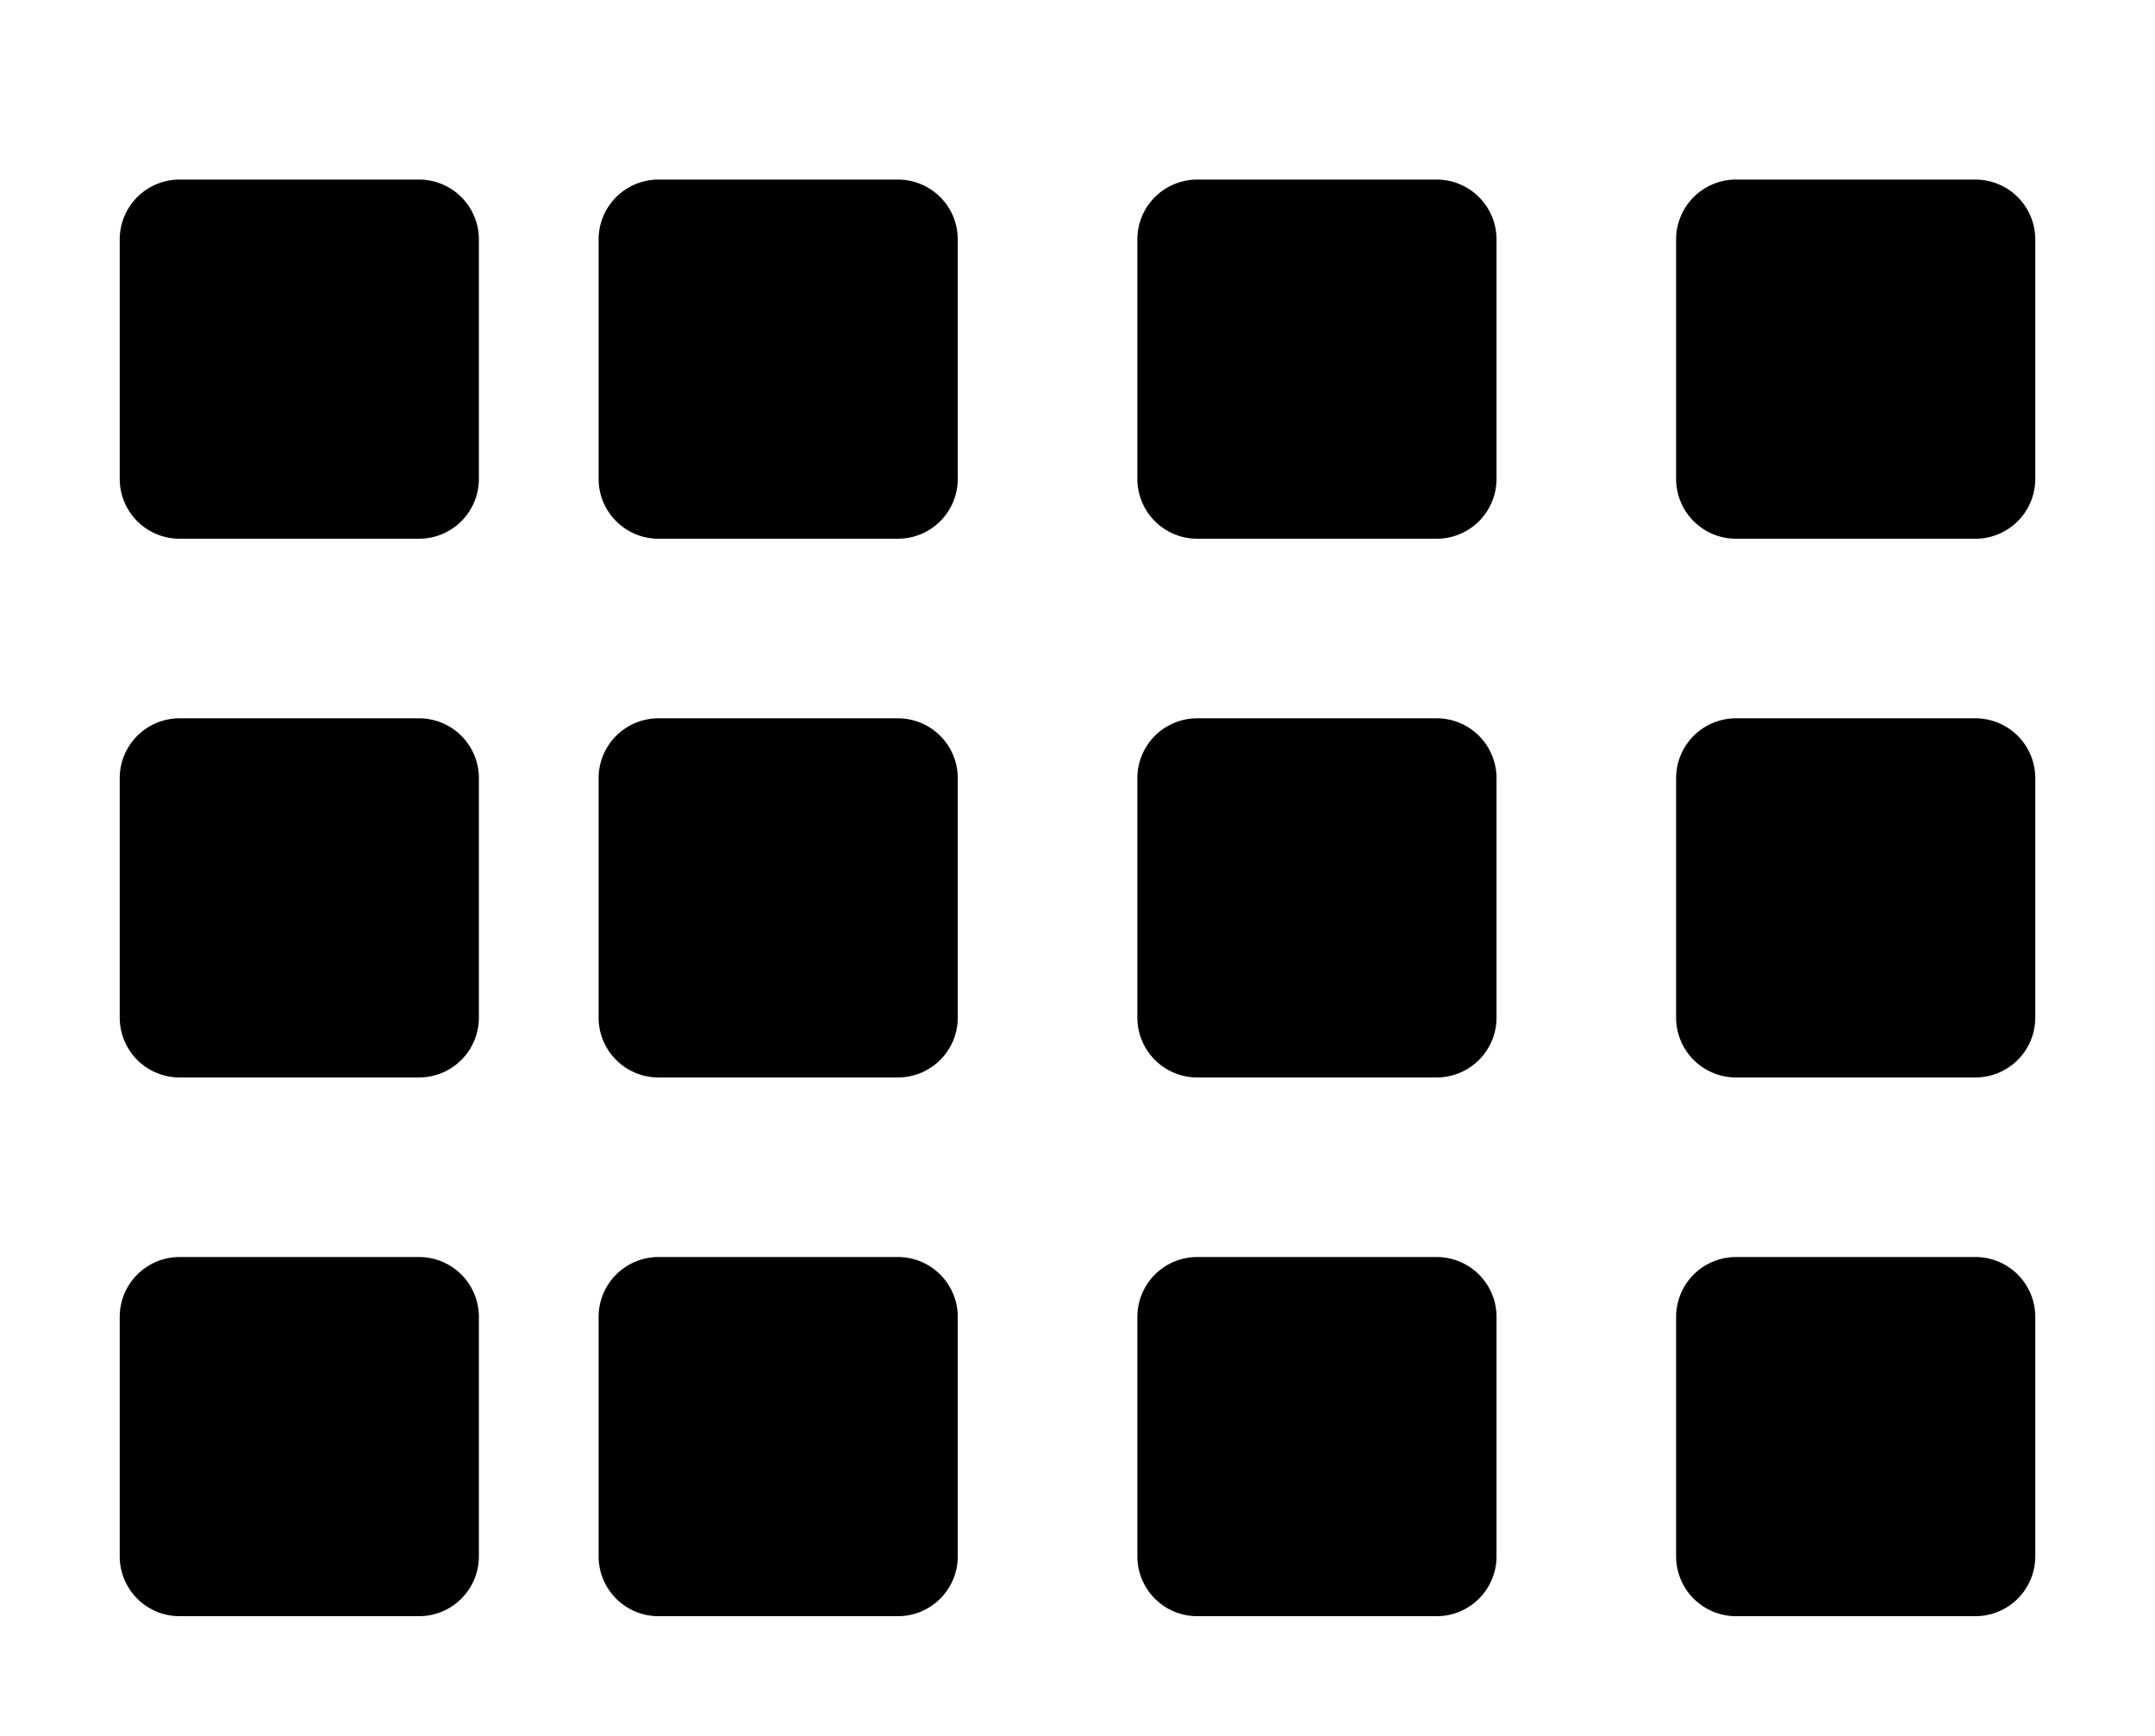
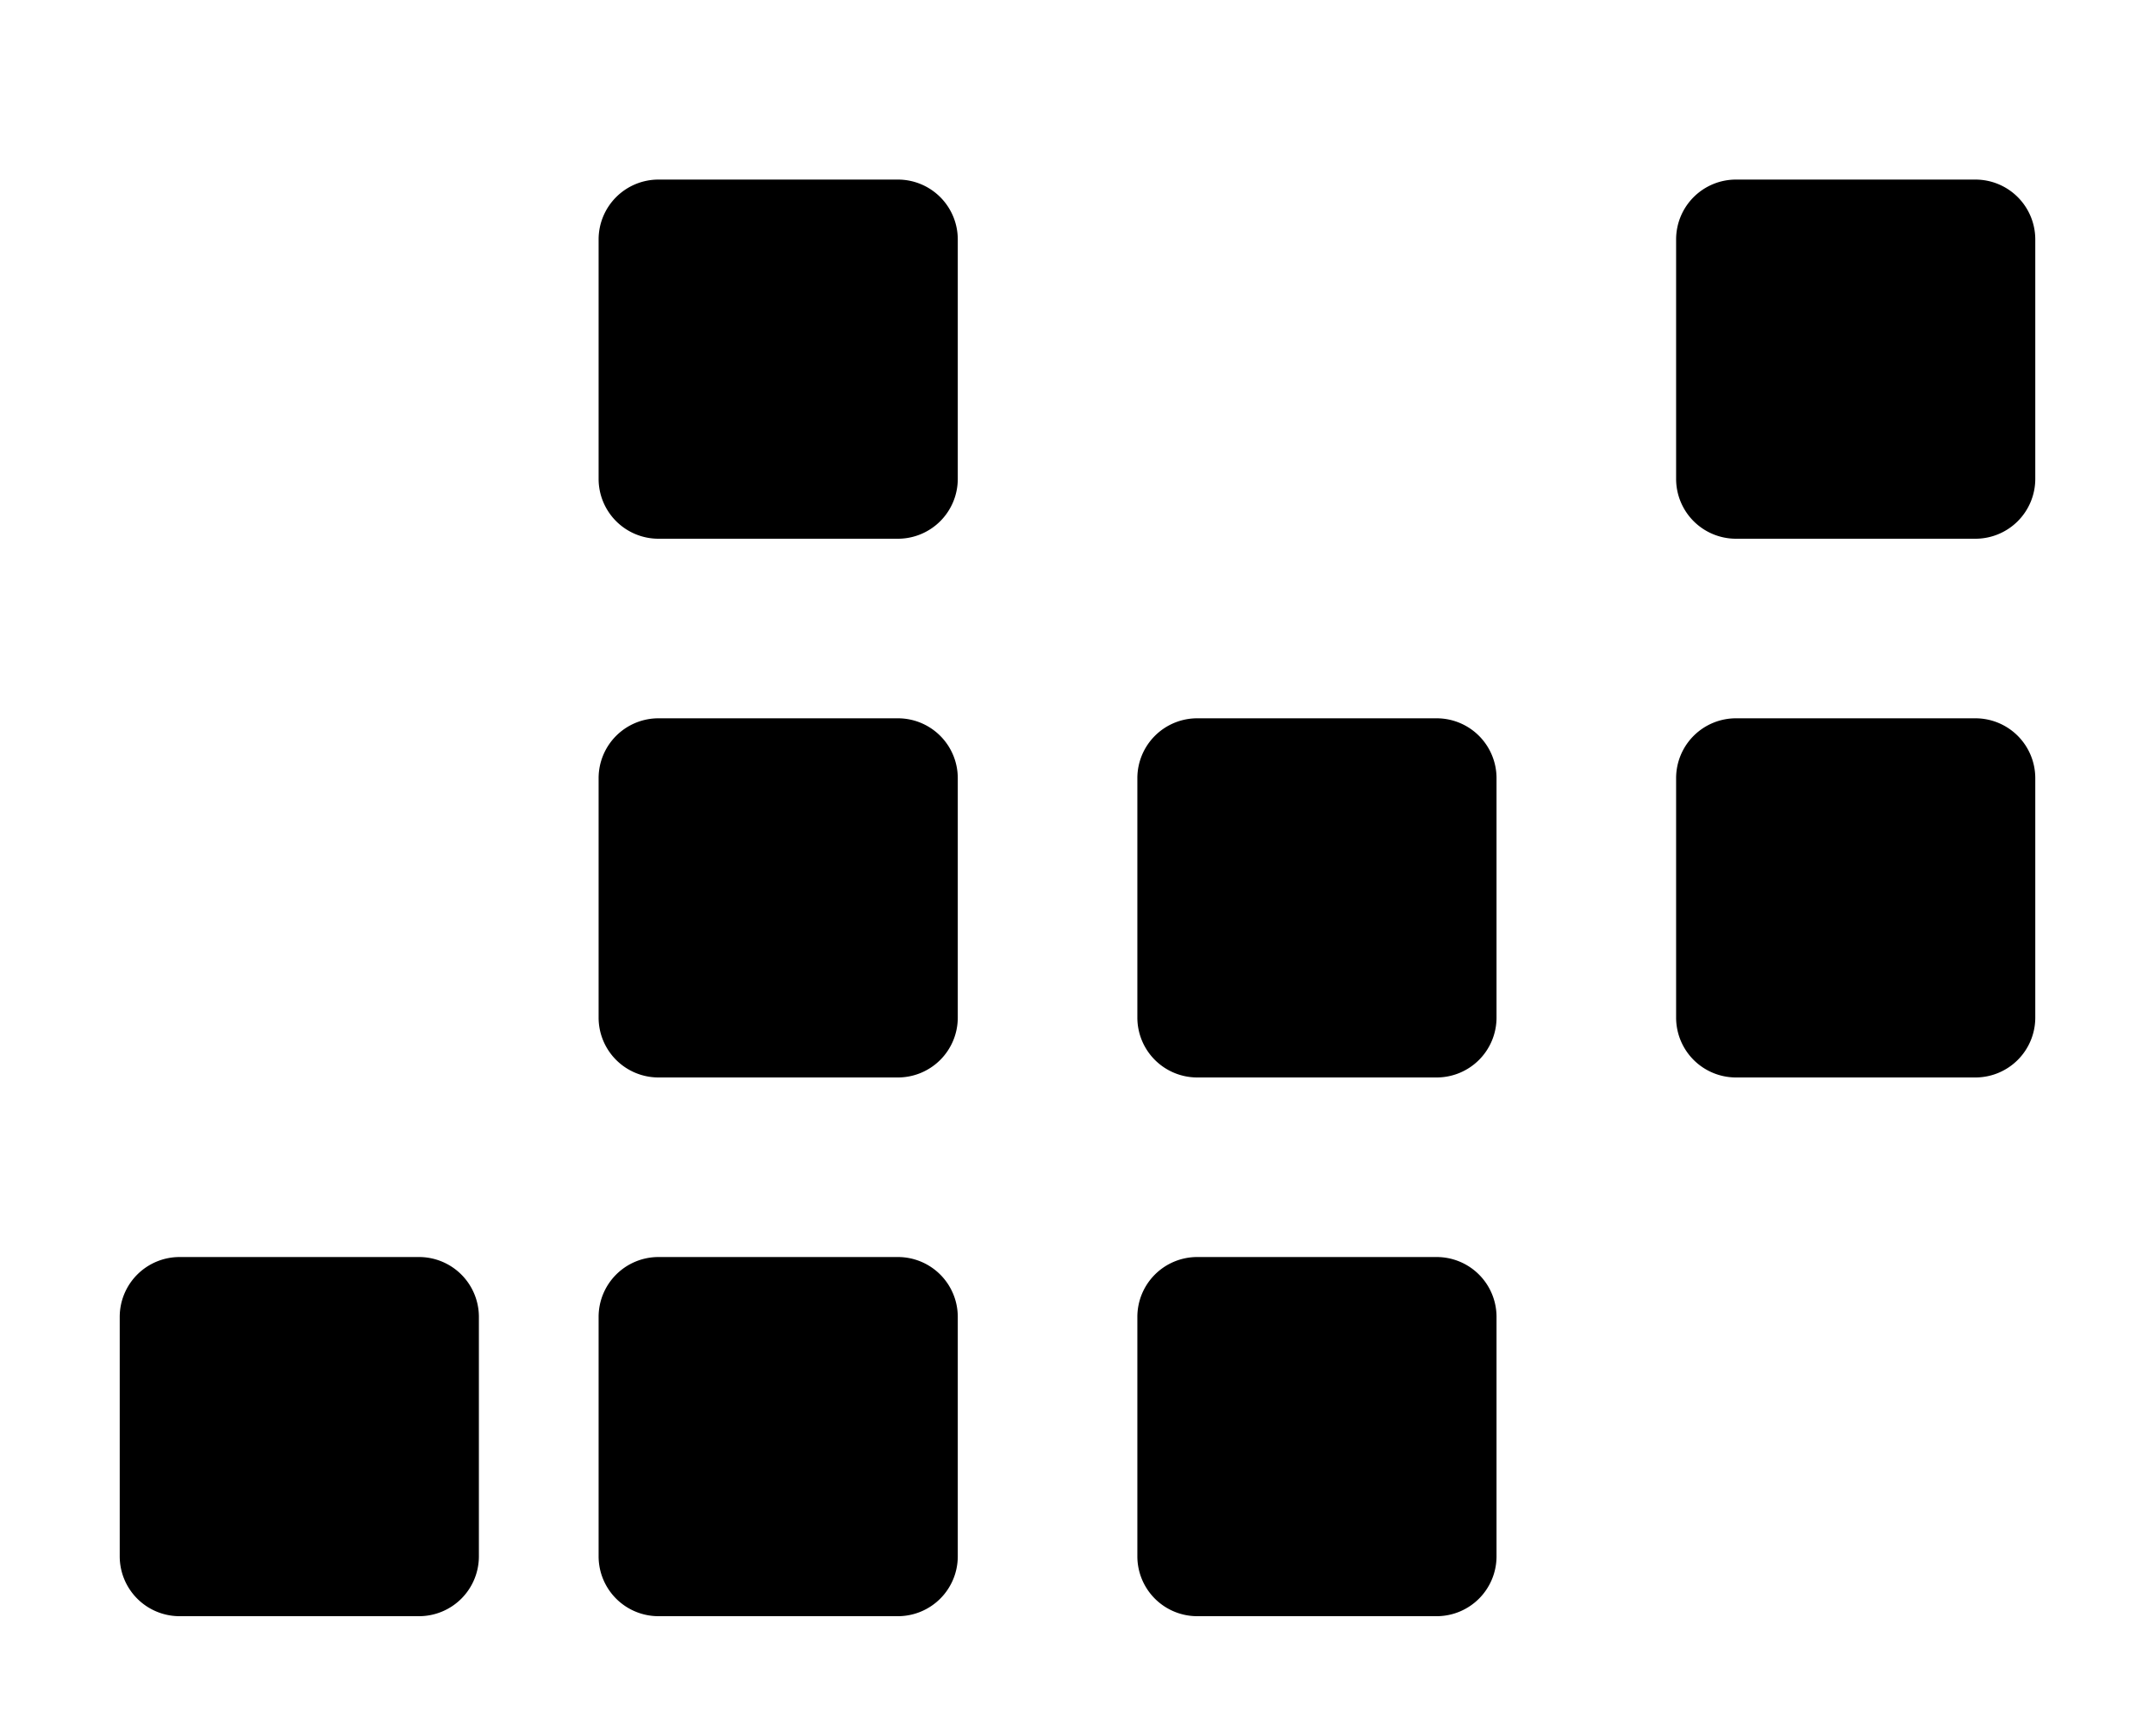
<svg xmlns="http://www.w3.org/2000/svg" width="36" height="29" viewBox="0 0 36 29">
  <defs>
    <clipPath id="clip-_4">
      <rect width="36" height="29" />
    </clipPath>
  </defs>
  <g id="_4" data-name="4" clip-path="url(#clip-_4)">
    <g id="Group_13624" data-name="Group 13624" transform="translate(-3546 -9738)">
      <g id="menu" transform="translate(3557 9741)">
-         <path id="Path_8188" data-name="Path 8188" d="M14,0H10A1,1,0,0,0,9,1V5a1,1,0,0,0,1,1h4a1,1,0,0,0,1-1V1A1,1,0,0,0,14,0Z" transform="translate(-1)" />
        <path id="Path_8189" data-name="Path 8189" d="M14,9H10a1,1,0,0,0-1,1v4a1,1,0,0,0,1,1h4a1,1,0,0,0,1-1V10A1,1,0,0,0,14,9Z" transform="translate(-1)" />
        <path id="Path_8190" data-name="Path 8190" d="M14,18H10a1,1,0,0,0-1,1v4a1,1,0,0,0,1,1h4a1,1,0,0,0,1-1V19A1,1,0,0,0,14,18Z" transform="translate(-1)" />
        <path id="Path_8191" data-name="Path 8191" d="M23,0H19a1,1,0,0,0-1,1V5a1,1,0,0,0,1,1h4a1,1,0,0,0,1-1V1A1,1,0,0,0,23,0Z" transform="translate(-1)" />
        <path id="Path_8192" data-name="Path 8192" d="M23,9H19a1,1,0,0,0-1,1v4a1,1,0,0,0,1,1h4a1,1,0,0,0,1-1V10A1,1,0,0,0,23,9Z" transform="translate(-1)" />
-         <path id="Path_8193" data-name="Path 8193" d="M23,18H19a1,1,0,0,0-1,1v4a1,1,0,0,0,1,1h4a1,1,0,0,0,1-1V19A1,1,0,0,0,23,18Z" transform="translate(-1)" />
      </g>
      <g id="menu-2" data-name="menu" transform="translate(3539 9741)">
-         <path id="Path_8188-2" data-name="Path 8188" d="M14,0H10A1,1,0,0,0,9,1V5a1,1,0,0,0,1,1h4a1,1,0,0,0,1-1V1A1,1,0,0,0,14,0Z" />
-         <path id="Path_8189-2" data-name="Path 8189" d="M14,9H10a1,1,0,0,0-1,1v4a1,1,0,0,0,1,1h4a1,1,0,0,0,1-1V10A1,1,0,0,0,14,9Z" />
        <path id="Path_8190-2" data-name="Path 8190" d="M14,18H10a1,1,0,0,0-1,1v4a1,1,0,0,0,1,1h4a1,1,0,0,0,1-1V19A1,1,0,0,0,14,18Z" />
        <path id="Path_8191-2" data-name="Path 8191" d="M23,0H19a1,1,0,0,0-1,1V5a1,1,0,0,0,1,1h4a1,1,0,0,0,1-1V1A1,1,0,0,0,23,0Z" transform="translate(-1)" />
        <path id="Path_8192-2" data-name="Path 8192" d="M23,9H19a1,1,0,0,0-1,1v4a1,1,0,0,0,1,1h4a1,1,0,0,0,1-1V10A1,1,0,0,0,23,9Z" transform="translate(-1)" />
        <path id="Path_8193-2" data-name="Path 8193" d="M23,18H19a1,1,0,0,0-1,1v4a1,1,0,0,0,1,1h4a1,1,0,0,0,1-1V19A1,1,0,0,0,23,18Z" transform="translate(-1)" />
      </g>
    </g>
  </g>
</svg>